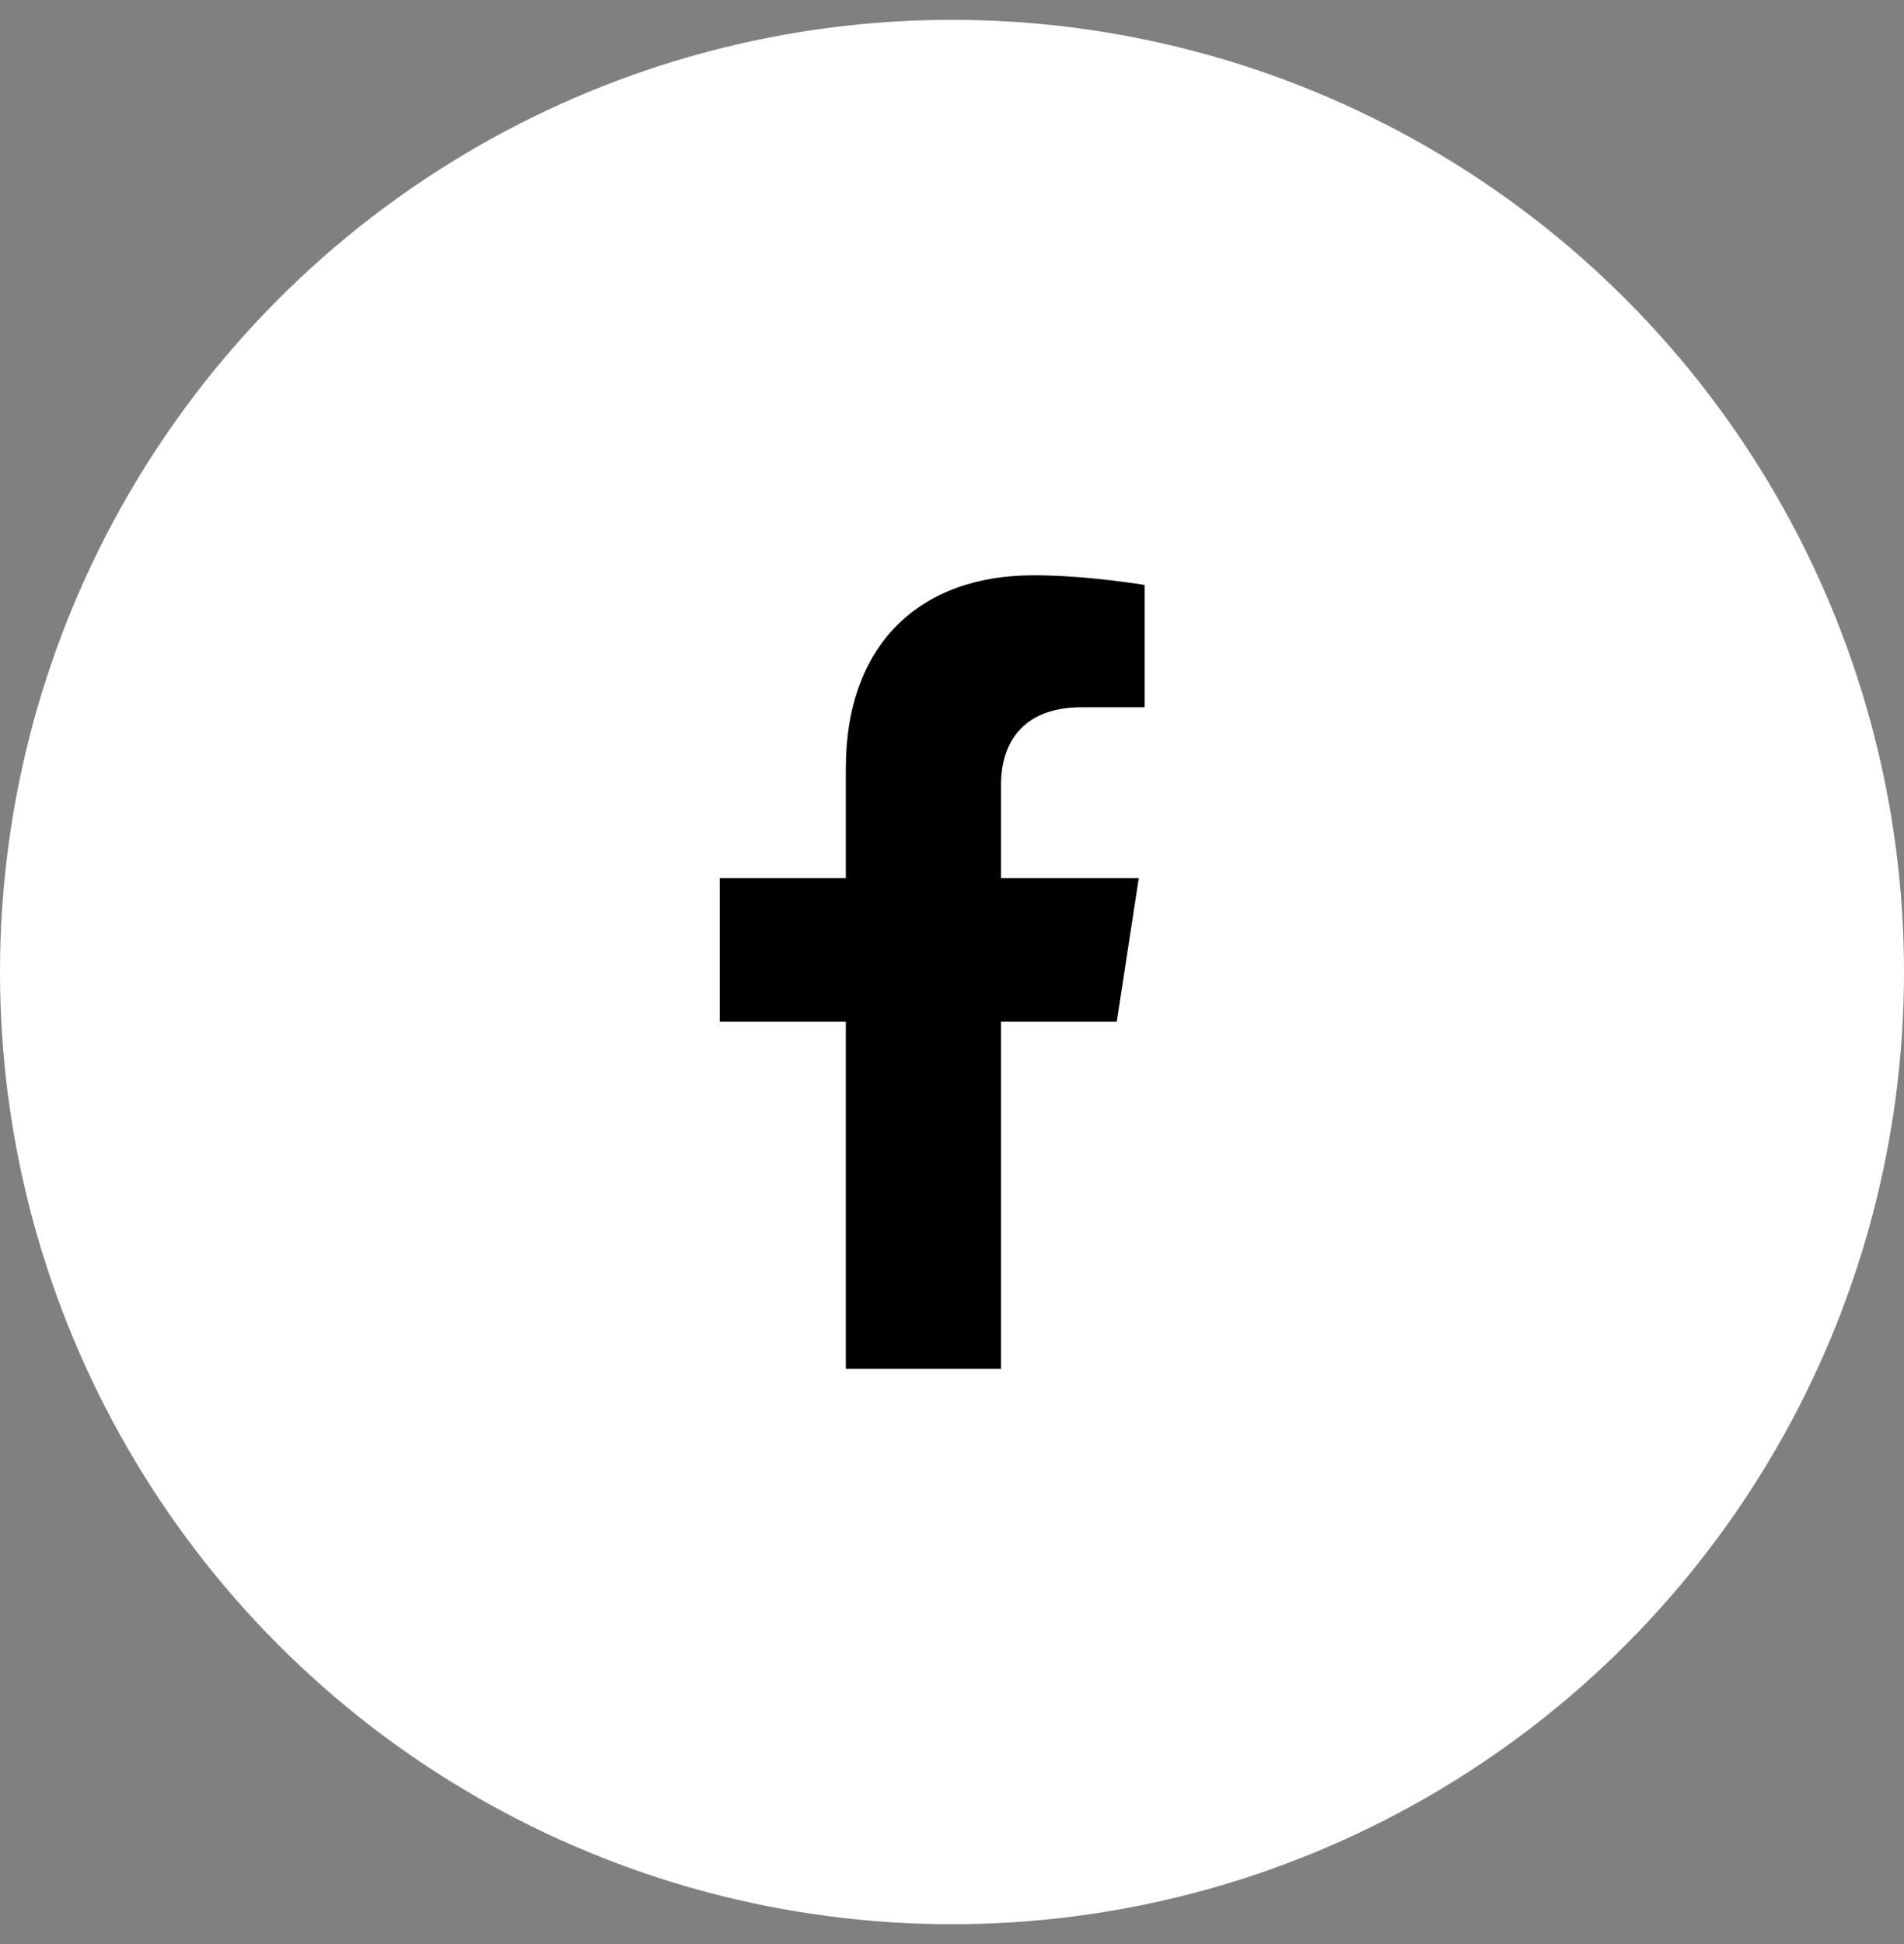
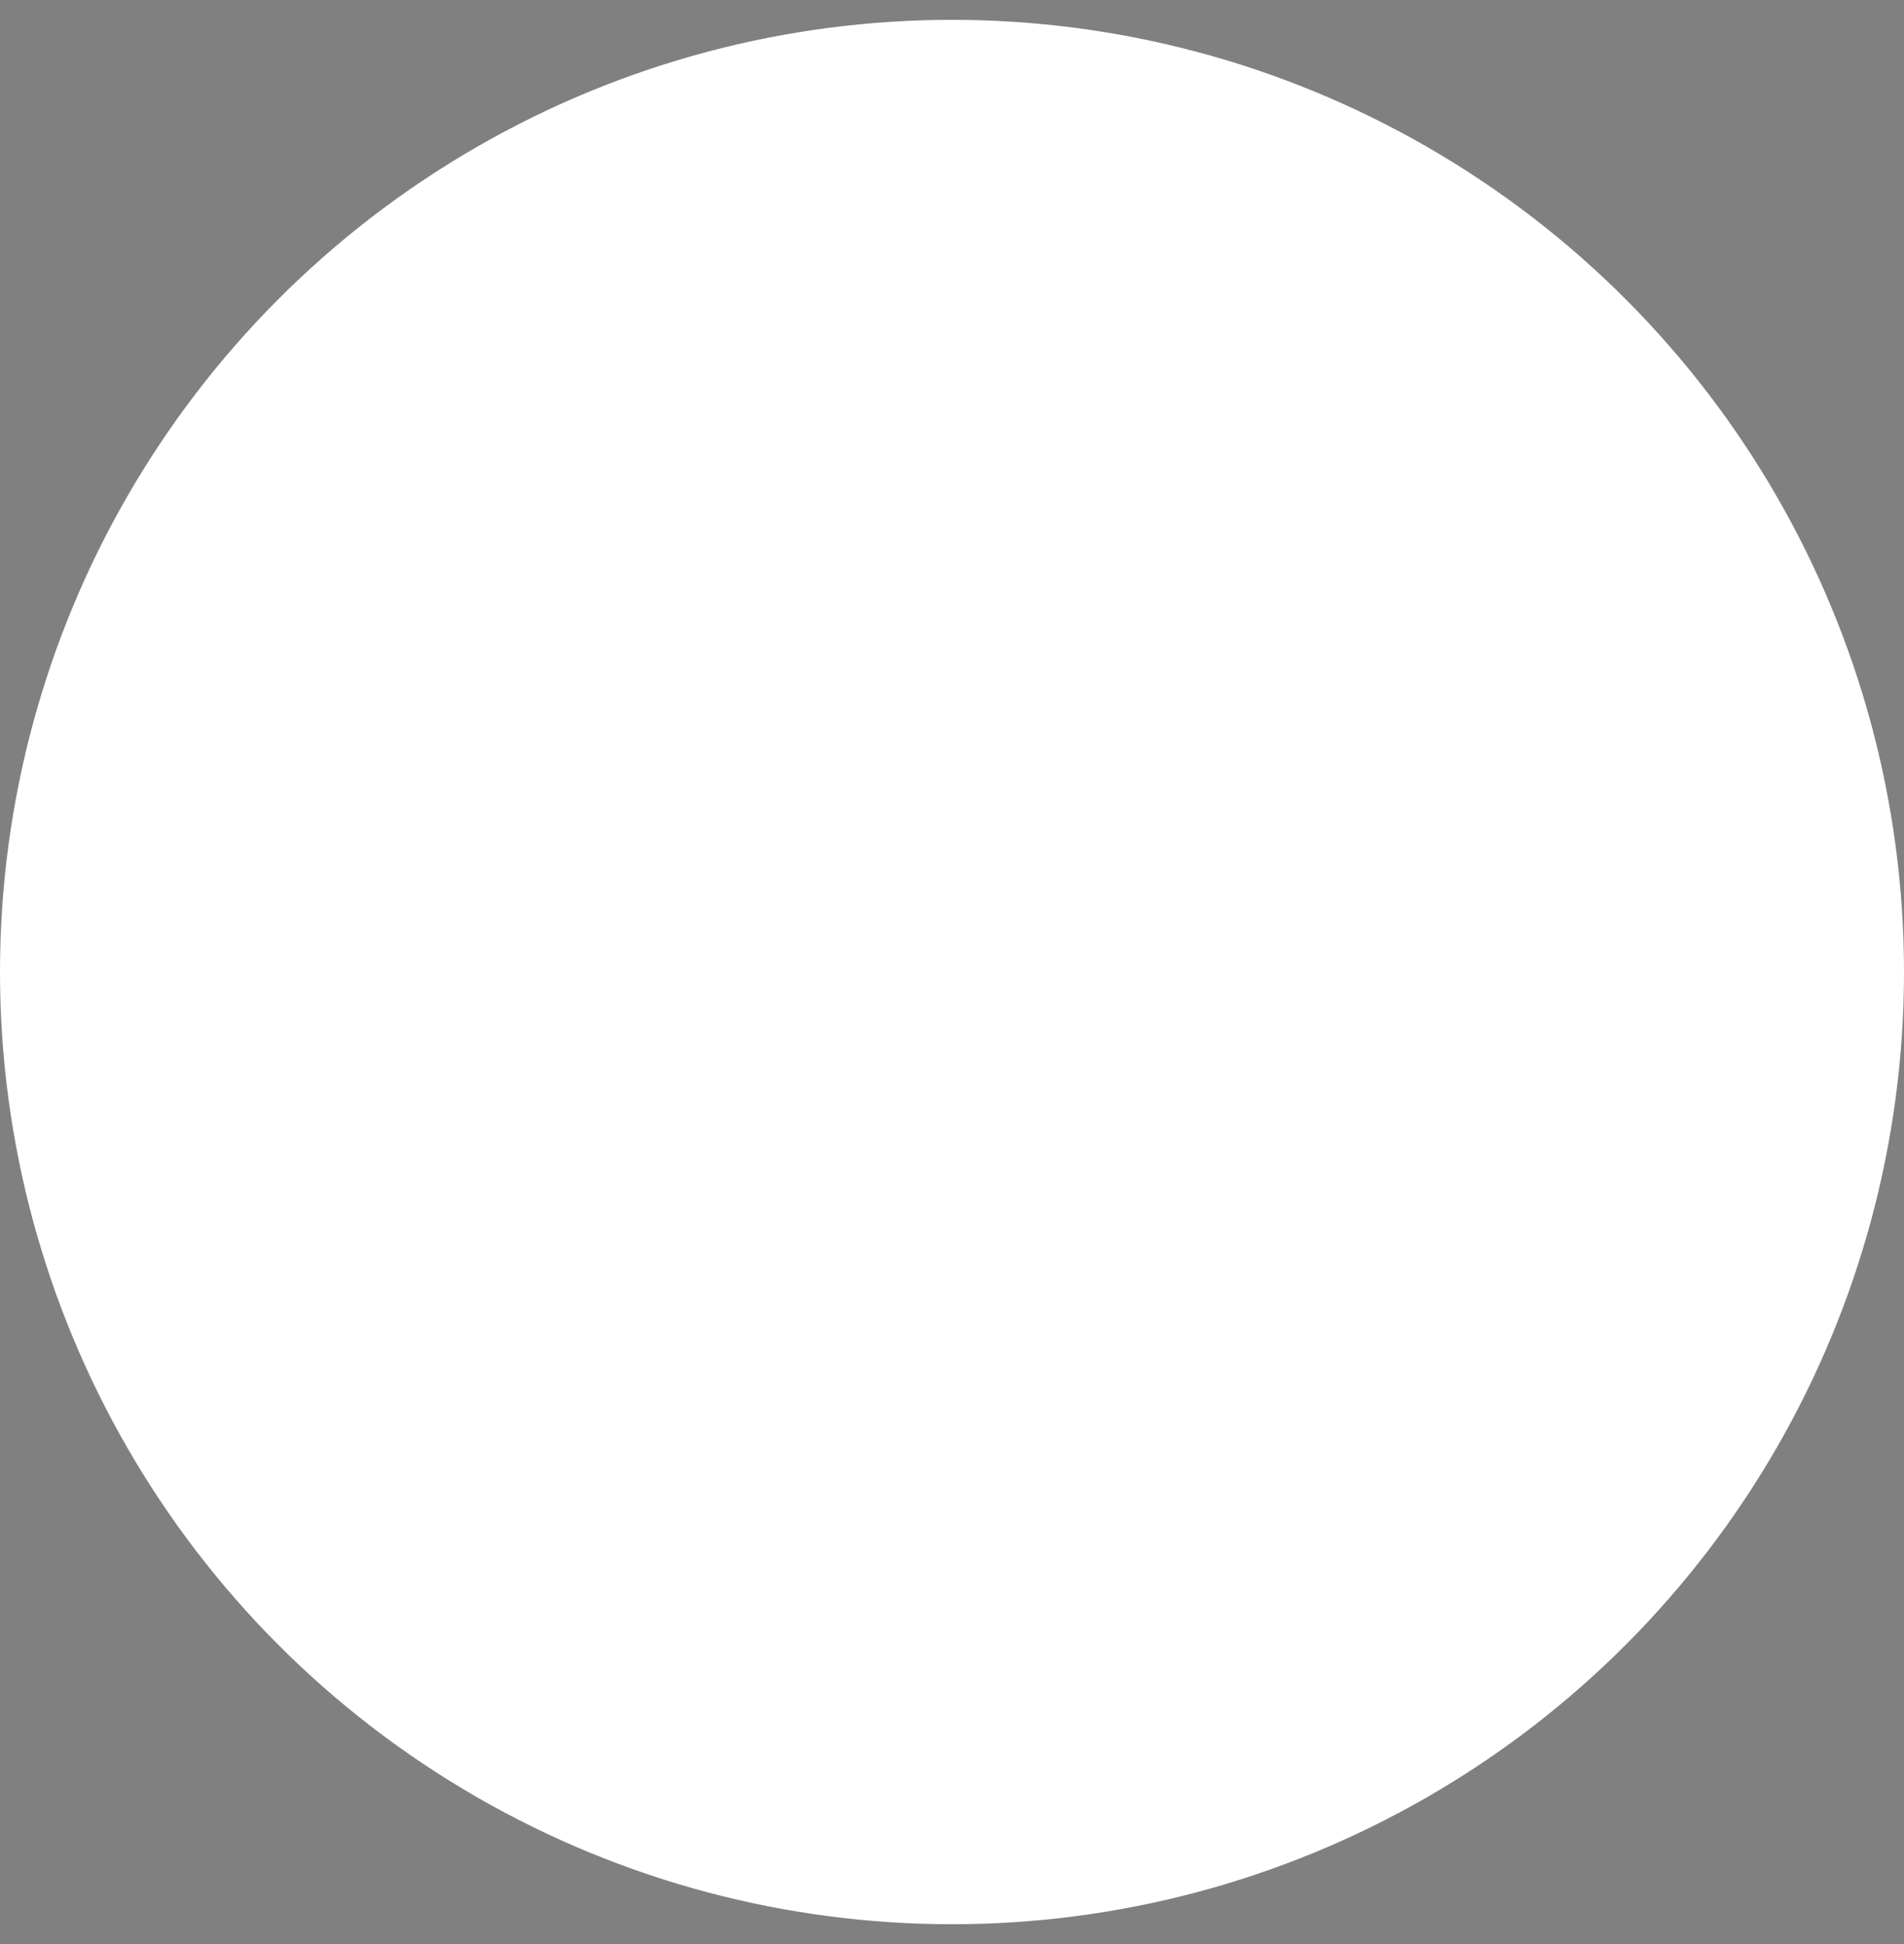
<svg xmlns="http://www.w3.org/2000/svg" width="48" height="49" viewBox="0 0 48 49" fill="none">
  <rect x="0" y="0" width="48" height="49" fill="#808080" stroke="none" />
  <g id="social media">
    <circle id="Ellipse 1" cx="24" cy="24.5" r="24" fill="white" />
-     <path id="Vector" d="M28.154 25.75L28.709 22.131H25.236V19.782C25.236 18.791 25.721 17.826 27.277 17.826H28.856V14.745C28.856 14.745 27.423 14.5 26.053 14.5C23.193 14.5 21.323 16.234 21.323 19.372V22.131H18.144V25.75H21.323V34.5H25.236V25.75H28.154Z" fill="black" />
  </g>
</svg>